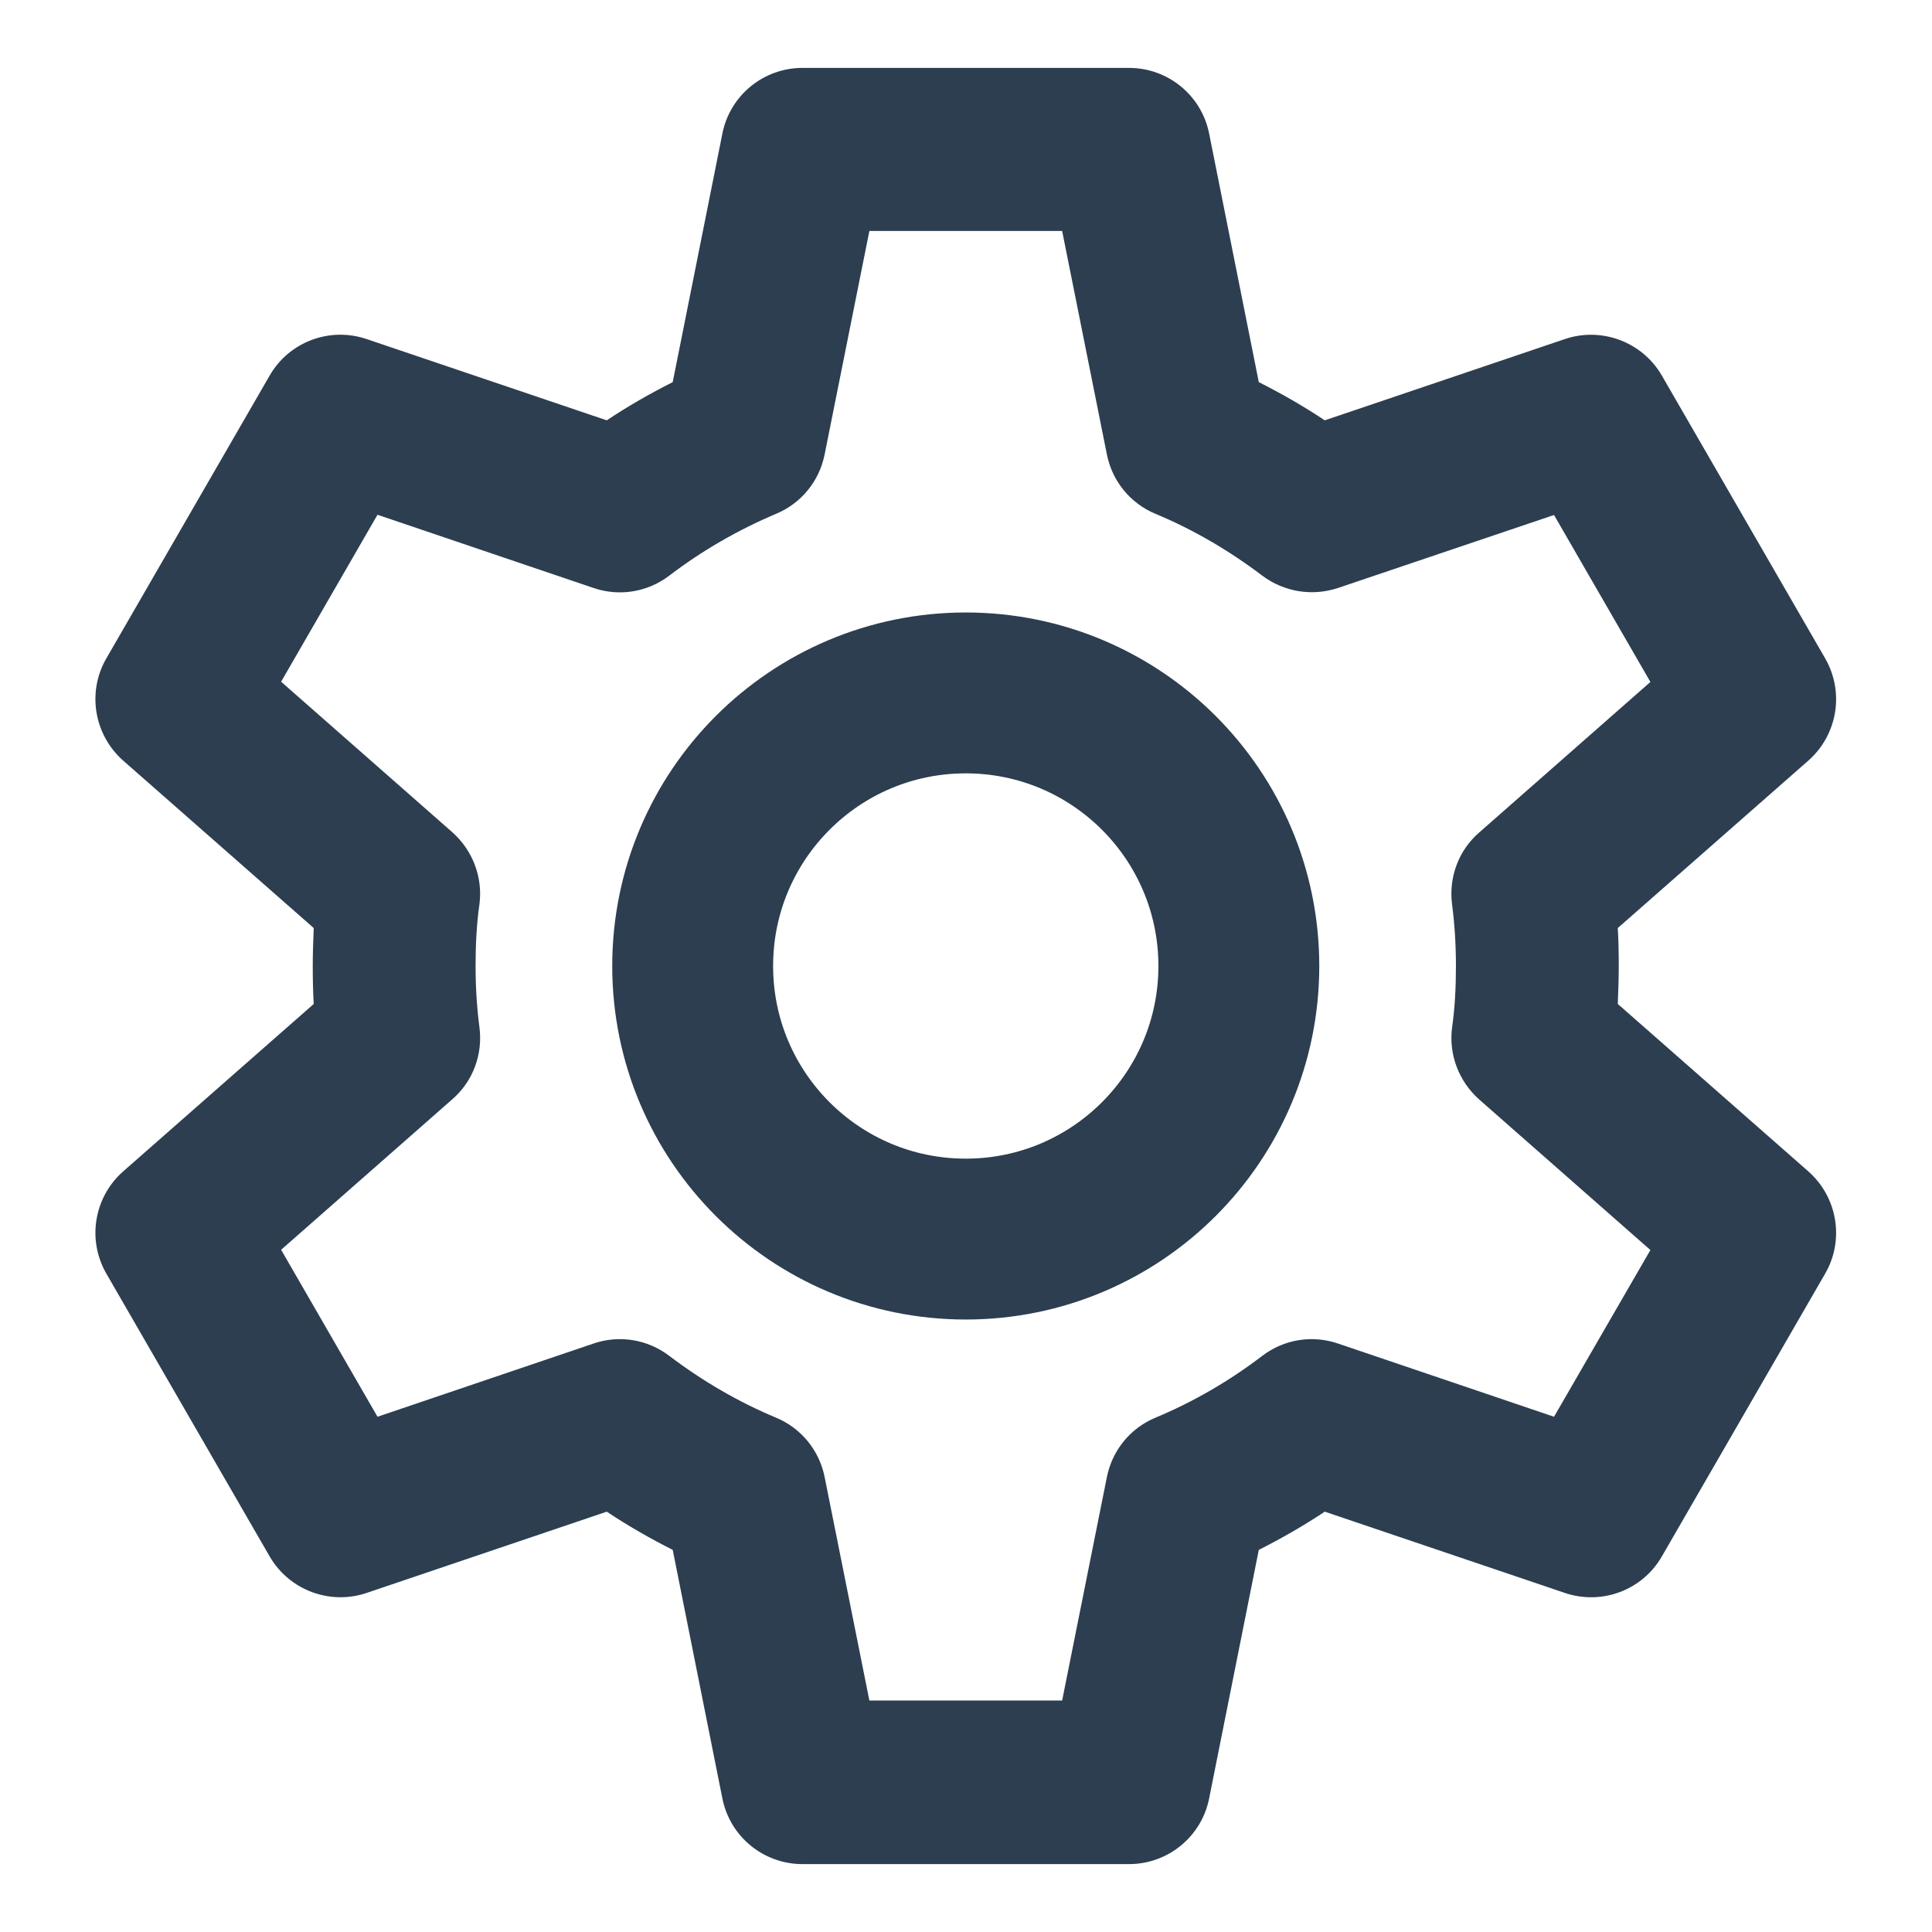
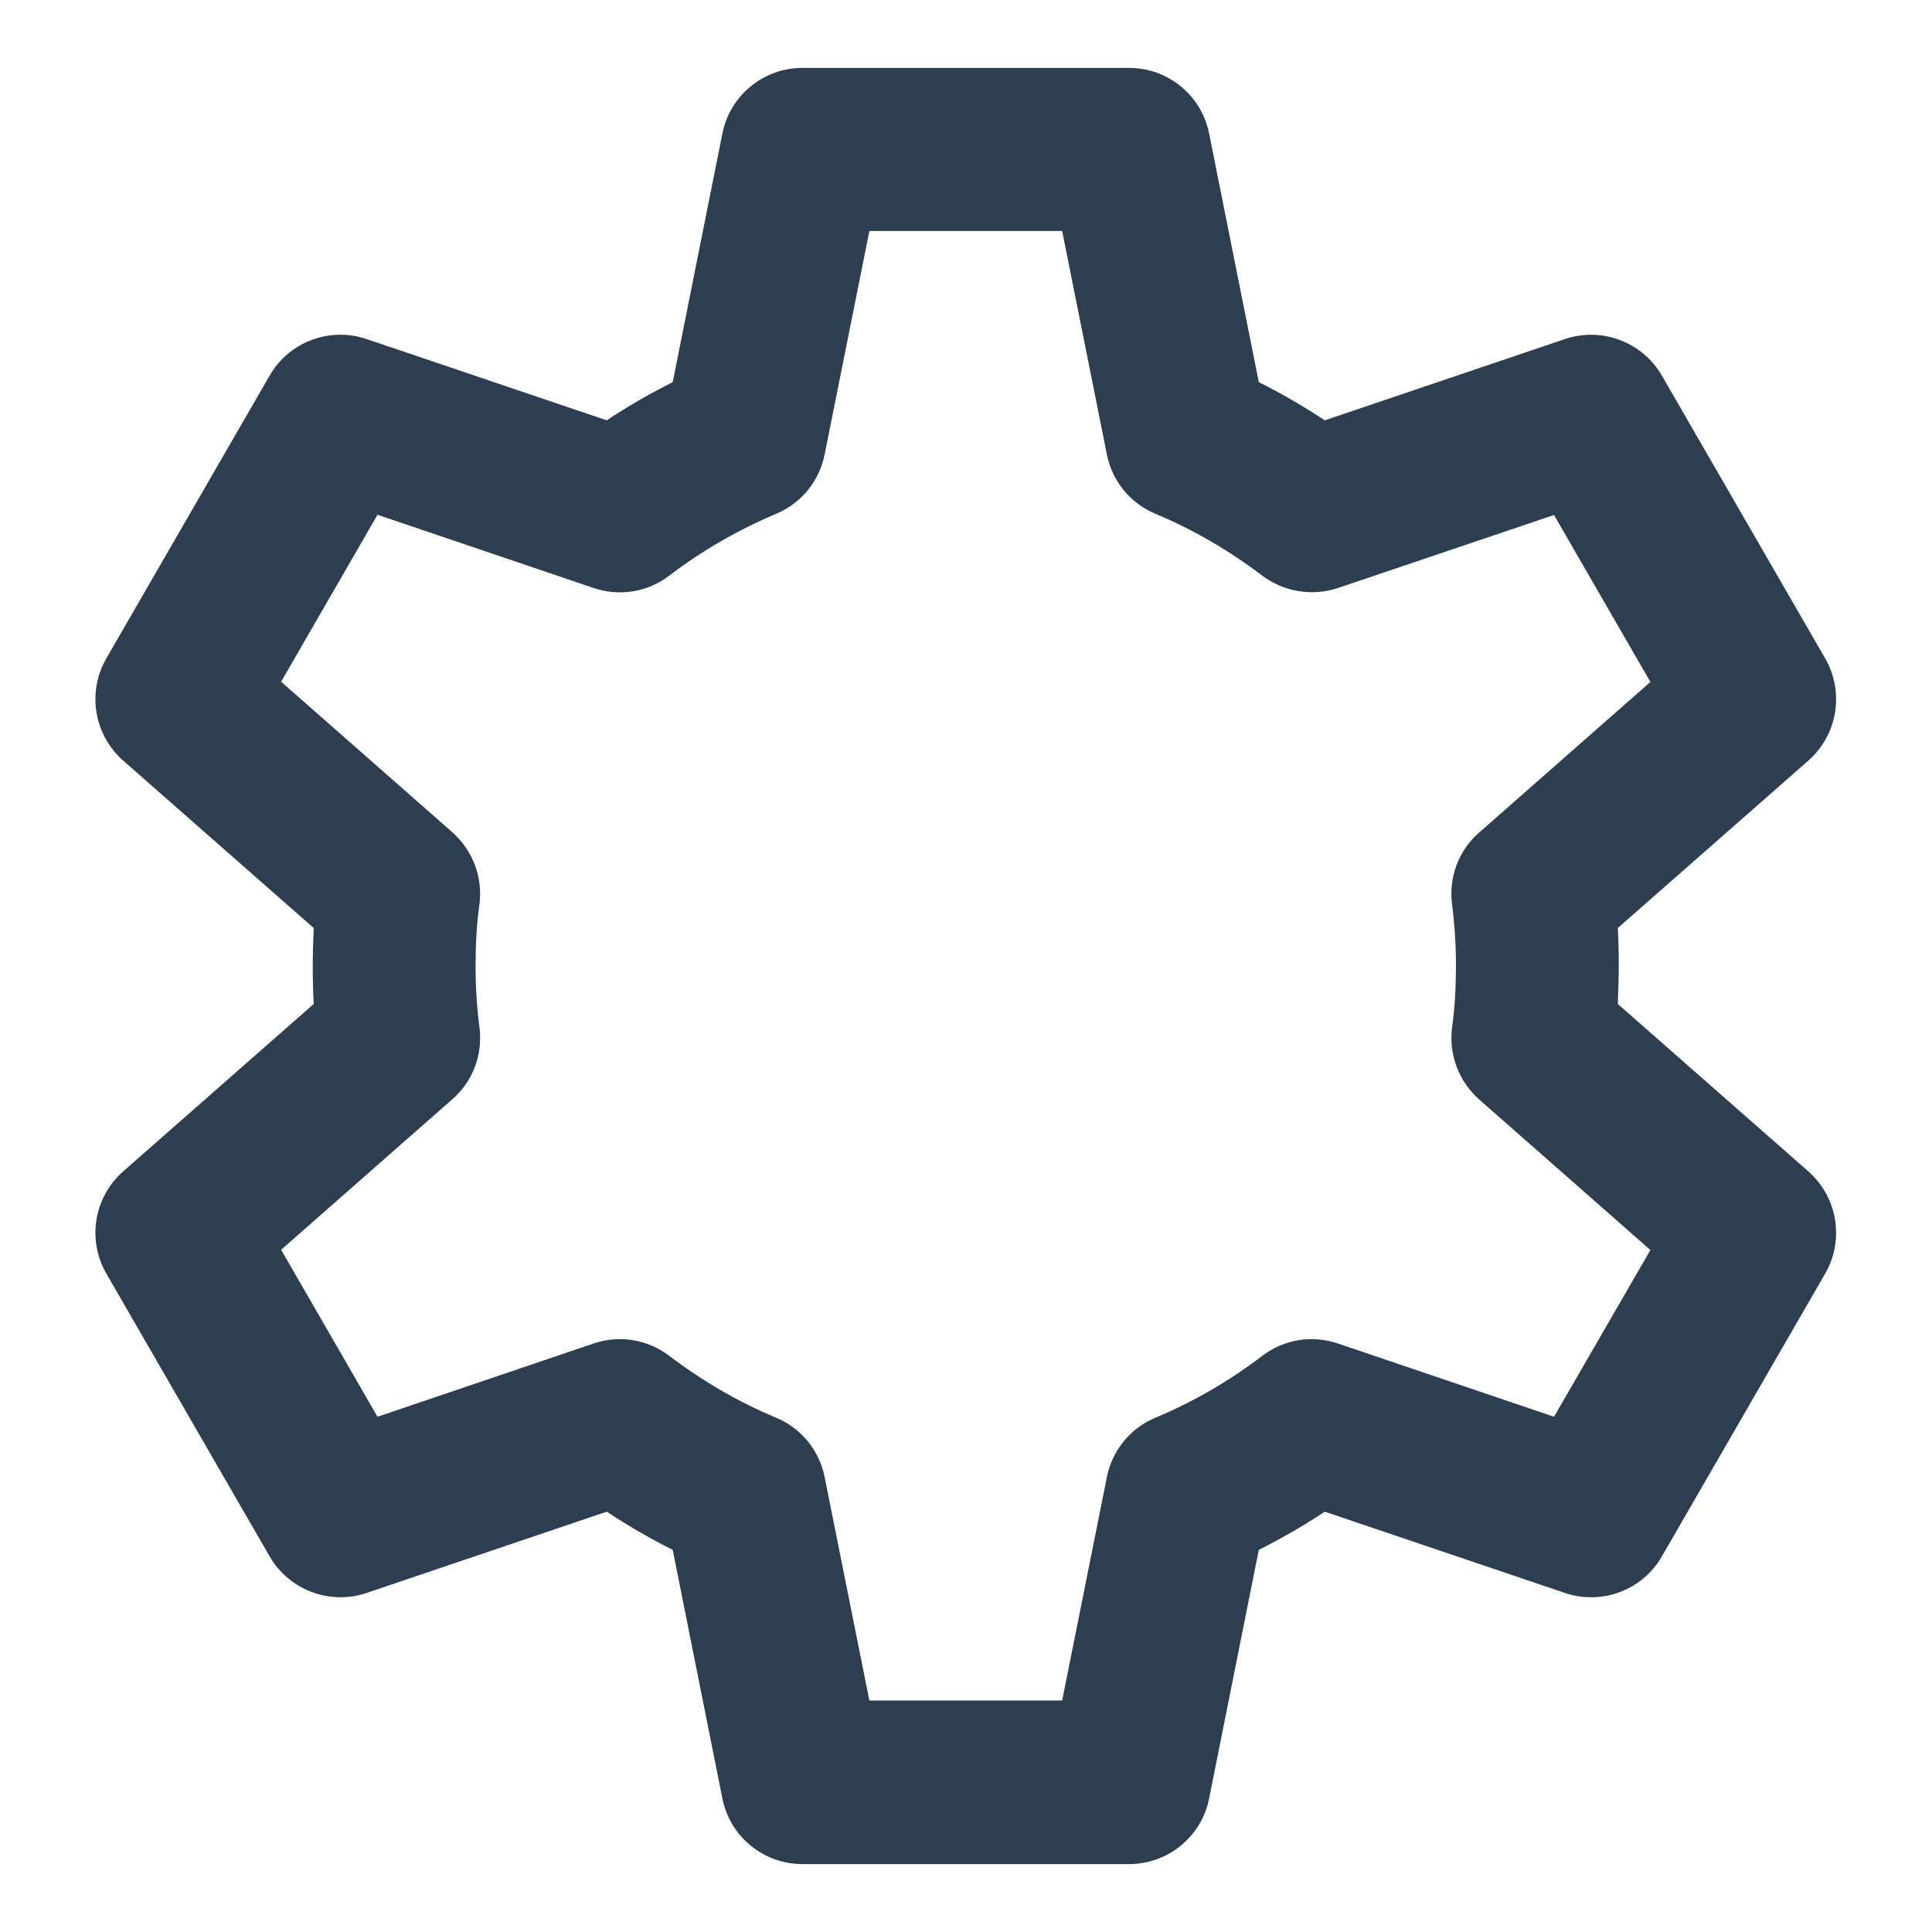
<svg xmlns="http://www.w3.org/2000/svg" xmlns:ns1="http://www.inkscape.org/namespaces/inkscape" xmlns:ns2="http://sodipodi.sourceforge.net/DTD/sodipodi-0.dtd" width="7.938mm" height="7.938mm" viewBox="0 0 7.938 7.938" version="1.1" id="svg8050" ns1:version="0.92.5 (2060ec1f9f, 2020-04-08)" ns2:docname="icon-settings.svg">
  <defs id="defs8044" />
  <ns2:namedview id="base" pagecolor="#ffffff" bordercolor="#666666" borderopacity="1.0" ns1:pageopacity="0.0" ns1:pageshadow="2" ns1:zoom="7.9195959" ns1:cx="25.038382" ns1:cy="-7.619672" ns1:document-units="mm" ns1:current-layer="layer1" showgrid="false" fit-margin-top="0" fit-margin-left="0" fit-margin-right="0" fit-margin-bottom="0" ns1:window-width="1920" ns1:window-height="1016" ns1:window-x="0" ns1:window-y="27" ns1:window-maximized="1" />
  <g ns1:label="Layer 1" ns1:groupmode="layer" id="layer1" transform="translate(-37.042,-21.077)">
-     <circle style="fill:none;stroke:#2c3e50;stroke-width:0.661;stroke-linecap:round;stroke-linejoin:round;stroke-miterlimit:4;stroke-dasharray:none" cx="41.01" cy="25.046" id="circle11396-9-6-6" ns1:export-filename="/home/xpelanek/gitlab/umime-content/common/ilustrations/export/icon-search.png" ns1:export-xdpi="499.20001" ns1:export-ydpi="499.20001" r="1.122" />
    <rect style="color:#000000;clip-rule:nonzero;display:inline;overflow:visible;visibility:visible;opacity:1;isolation:auto;mix-blend-mode:normal;color-interpolation:sRGB;color-interpolation-filters:linearRGB;solid-color:#000000;solid-opacity:1;vector-effect:none;fill:none;fill-opacity:1;fill-rule:nonzero;stroke:none;stroke-width:0.132;stroke-linecap:butt;stroke-linejoin:miter;stroke-miterlimit:4;stroke-dasharray:none;stroke-dashoffset:0;stroke-opacity:1;marker:none;marker-start:none;marker-mid:none;marker-end:none;color-rendering:auto;image-rendering:auto;shape-rendering:auto;text-rendering:auto;enable-background:accumulate" id="rect11412-8-6-5" width="7.938" height="7.938" x="37.042" y="21.077" ns1:export-filename="/home/xpelanek/gitlab/umime-content/common/ilustrations/export/icon-search.png" ns1:export-xdpi="499.20001" ns1:export-ydpi="499.20001" />
    <path ns1:connector-curvature="0" d="m 44.472,25.89 -0.783,-0.688 c 0.002,-0.052 0.004,-0.104 0.004,-0.156 0,-0.052 -10e-4,-0.104 -0.004,-0.156 l 0.783,-0.688 c 0.12,-0.106 0.149,-0.281 0.069,-0.42 l -0.671,-1.162 c -0.08,-0.138 -0.247,-0.201 -0.398,-0.15 l -0.987,0.334 c -0.087,-0.058 -0.178,-0.11 -0.271,-0.157 l -0.204,-1.021 c -0.031,-0.157 -0.169,-0.27 -0.329,-0.27 h -1.342 c -0.16,0 -0.298,0.113 -0.329,0.27 l -0.204,1.021 c -0.093,0.047 -0.184,0.099 -0.271,0.157 l -0.987,-0.334 c -0.151,-0.051 -0.318,0.011 -0.398,0.15 l -0.671,1.162 c -0.08,0.138 -0.051,0.314 0.069,0.42 l 0.783,0.688 c -0.002,0.052 -0.004,0.104 -0.004,0.156 0,0.052 10e-4,0.104 0.004,0.156 l -0.783,0.688 c -0.12,0.106 -0.149,0.281 -0.069,0.42 l 0.671,1.162 c 0.08,0.138 0.247,0.201 0.398,0.15 l 0.987,-0.334 c 0.087,0.058 0.178,0.11 0.271,0.157 l 0.204,1.021 c 0.031,0.157 0.169,0.27 0.329,0.27 h 1.342 c 0.16,0 0.298,-0.113 0.329,-0.27 l 0.204,-1.021 c 0.093,-0.047 0.184,-0.099 0.271,-0.157 l 0.987,0.334 c 0.151,0.051 0.318,-0.011 0.398,-0.15 l 0.671,-1.162 c 0.08,-0.138 0.051,-0.314 -0.069,-0.42 z m -1.045,1.008 -0.888,-0.301 c -0.106,-0.036 -0.222,-0.017 -0.311,0.051 -0.135,0.103 -0.283,0.189 -0.439,0.254 -0.103,0.043 -0.177,0.134 -0.199,0.243 l -0.184,0.919 h -0.792 l -0.184,-0.919 c -0.022,-0.109 -0.096,-0.2 -0.199,-0.243 -0.156,-0.065 -0.303,-0.151 -0.439,-0.254 -0.089,-0.068 -0.205,-0.087 -0.311,-0.051 l -0.888,0.301 -0.396,-0.686 0.704,-0.619 c 0.084,-0.073 0.125,-0.183 0.111,-0.294 -0.011,-0.084 -0.016,-0.169 -0.016,-0.254 0,-0.085 0.004,-0.17 0.016,-0.254 0.014,-0.11 -0.028,-0.22 -0.111,-0.294 l -0.704,-0.619 0.396,-0.686 0.888,0.301 c 0.106,0.036 0.222,0.017 0.311,-0.051 0.135,-0.103 0.283,-0.188 0.439,-0.254 0.103,-0.043 0.177,-0.134 0.199,-0.243 l 0.184,-0.919 h 0.792 l 0.184,0.919 c 0.022,0.109 0.096,0.2 0.199,0.243 0.156,0.065 0.303,0.151 0.439,0.254 0.089,0.067 0.205,0.086 0.311,0.051 l 0.888,-0.3 0.396,0.686 -0.704,0.619 c -0.084,0.073 -0.125,0.183 -0.111,0.294 0.011,0.084 0.016,0.169 0.016,0.254 0,0.085 -0.004,0.17 -0.016,0.254 -0.014,0.11 0.028,0.22 0.111,0.294 l 0.704,0.619 z" id="XMLID_812_" style="fill:#2c3e50;stroke-width:0.661;stroke-miterlimit:4;stroke-dasharray:none" />
  </g>
</svg>